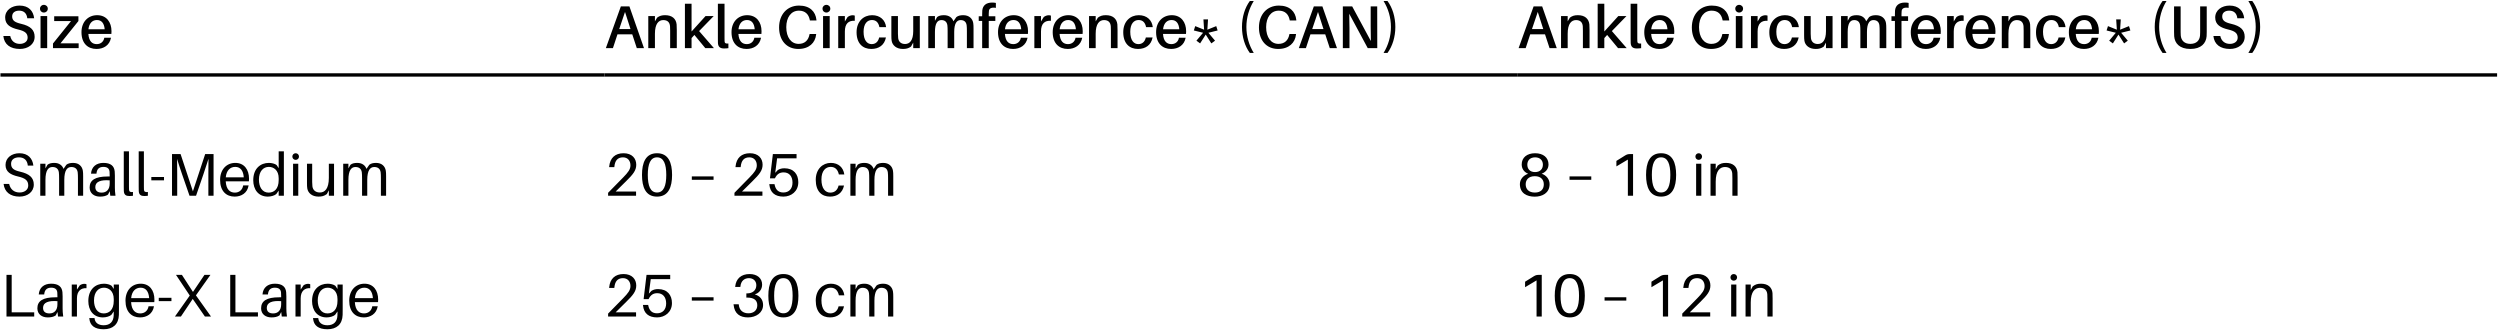
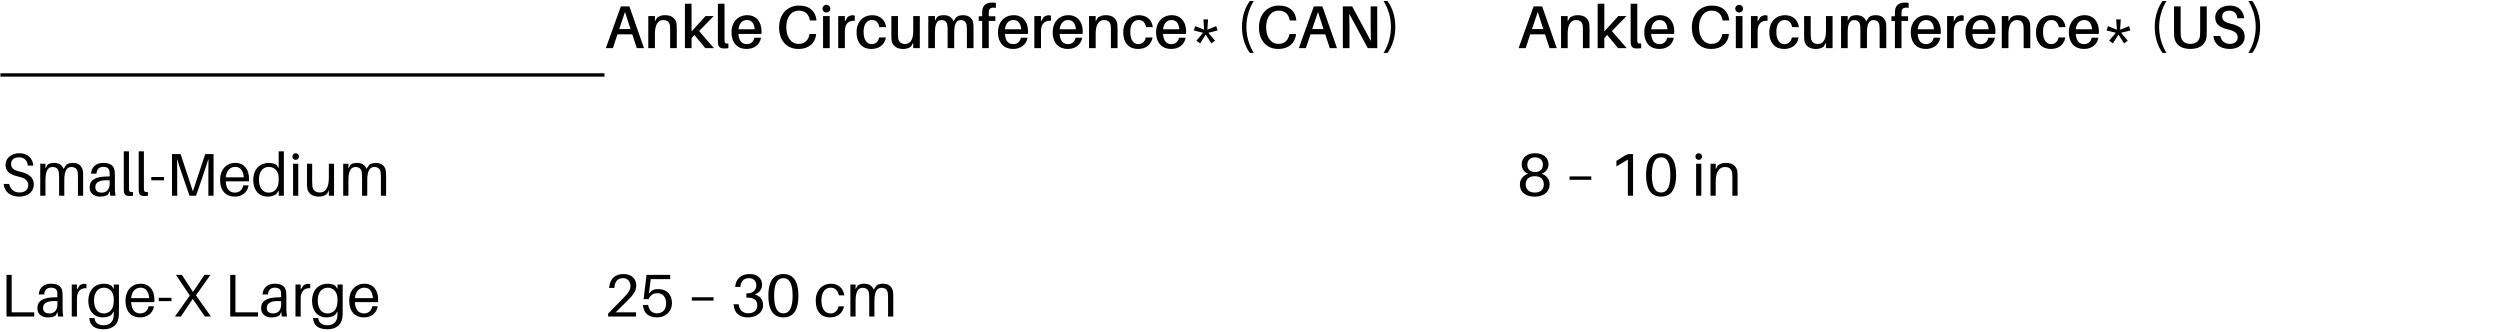
<svg xmlns="http://www.w3.org/2000/svg" fill="none" viewBox="0 0 745 99" height="99" width="745">
-   <path fill="black" d="M5.822 1.664C8.576 1.664 9.926 3.284 10.178 5.444H8.126C7.982 4.022 7.154 3.176 5.714 3.176C4.544 3.176 3.626 3.716 3.626 4.886C3.626 6.092 4.364 6.65 6.29 7.1C9.026 7.73 10.322 8.9 10.322 10.97C10.322 13.22 8.324 14.588 5.912 14.588C3.068 14.588 1.25 13.238 0.998 10.736H3.05C3.374 12.266 4.454 13.076 5.912 13.076C7.208 13.076 8.234 12.374 8.234 11.24C8.234 9.944 7.478 9.278 5.462 8.81C3.104 8.252 1.538 7.37 1.538 5.21C1.538 3.014 3.5 1.664 5.822 1.664ZM13.071 1.448C13.737 1.448 14.241 1.934 14.241 2.582C14.241 3.248 13.737 3.734 13.071 3.734C12.405 3.734 11.919 3.248 11.919 2.582C11.919 1.934 12.405 1.448 13.071 1.448ZM14.061 14.336H12.081V4.778H14.061V14.336ZM23.439 12.914V14.336H15.789V12.968L21.171 6.272H16.149V4.85H23.367V6.272L18.021 12.914H23.439ZM33.227 9.314C33.227 9.494 33.227 9.764 33.191 10.106H26.333C26.495 12.392 27.539 13.148 28.835 13.148C29.987 13.148 30.887 12.446 31.085 11.24H33.083C32.669 13.508 30.851 14.588 28.763 14.588C26.207 14.588 24.281 12.968 24.281 9.584C24.281 6.56 26.207 4.526 28.961 4.526C31.733 4.526 33.227 6.614 33.227 9.314ZM28.889 5.966C27.539 5.966 26.567 6.884 26.351 8.72H31.193C31.049 6.956 30.275 5.966 28.889 5.966Z" />
  <path stroke="black" d="M0.134 22.336H180.134" />
  <path fill="black" d="M188.414 10.232H184.004L182.654 14.336H180.548L185.012 1.916H187.568L191.906 14.336H189.764L188.414 10.232ZM184.526 8.666H187.892L186.254 3.554L184.526 8.666ZM201.631 7.262C201.667 7.748 201.685 8.18 201.685 8.954V14.336H199.705V9.17C199.705 8.72 199.705 8.306 199.669 7.82C199.579 6.74 199.003 5.984 197.653 5.984C196.285 5.984 195.169 7.064 195.169 10.052V14.336H193.189V4.778H195.169V6.362L195.817 5.264C196.573 4.688 197.275 4.526 198.229 4.526C200.281 4.526 201.451 5.588 201.631 7.262ZM206.931 10.412L206.085 11.348V14.336H204.105V1.106H206.085V9.386L210.261 4.778H212.691L208.335 9.26L212.745 14.336H210.171L206.931 10.412ZM215.909 1.106V11.42C215.909 11.744 215.909 12.032 215.927 12.32C215.963 12.86 216.215 13.04 217.061 12.968V14.354C216.665 14.408 216.215 14.444 215.765 14.444C214.721 14.444 214.019 14.066 213.947 12.842C213.929 12.482 213.929 12.05 213.929 11.474V1.106H215.909ZM226.938 9.314C226.938 9.494 226.938 9.764 226.902 10.106H220.044C220.206 12.392 221.25 13.148 222.546 13.148C223.698 13.148 224.598 12.446 224.796 11.24H226.794C226.38 13.508 224.562 14.588 222.474 14.588C219.918 14.588 217.992 12.968 217.992 9.584C217.992 6.56 219.918 4.526 222.672 4.526C225.444 4.526 226.938 6.614 226.938 9.314ZM222.6 5.966C221.25 5.966 220.278 6.884 220.062 8.72H224.904C224.76 6.956 223.986 5.966 222.6 5.966ZM238.109 1.664C241.349 1.664 243.041 3.464 243.293 5.912L243.311 6.092H241.349L241.313 5.912C240.971 4.238 239.945 3.176 238.073 3.176C235.769 3.176 234.311 5.156 234.311 8.09C234.311 11.168 235.787 13.076 237.983 13.076C239.855 13.076 240.881 11.978 241.223 10.304L241.259 10.124H243.221L243.203 10.304C242.951 12.734 241.133 14.588 237.893 14.588C234.347 14.588 232.169 11.96 232.169 8.18C232.169 4.274 234.617 1.664 238.109 1.664ZM246.263 1.448C246.929 1.448 247.433 1.934 247.433 2.582C247.433 3.248 246.929 3.734 246.263 3.734C245.597 3.734 245.111 3.248 245.111 2.582C245.111 1.934 245.597 1.448 246.263 1.448ZM247.253 14.336H245.273V4.778H247.253V14.336ZM254.056 4.544C254.326 4.544 254.524 4.58 254.722 4.652V6.2C252.904 6.074 251.77 7.01 251.77 9.368V14.336H249.79V4.778H251.77V6.398L252.58 5.084C253.012 4.742 253.57 4.544 254.056 4.544ZM259.884 4.526C262.296 4.526 263.826 5.984 264.06 8.09H262.062C261.774 6.632 261 5.966 259.83 5.966C258.444 5.966 257.346 7.064 257.346 9.458C257.346 12.05 258.426 13.148 259.758 13.148C260.892 13.148 261.702 12.464 261.99 11.168H264.006C263.556 13.454 261.9 14.588 259.65 14.588C257.148 14.588 255.258 13.004 255.258 9.602C255.258 6.344 257.382 4.526 259.884 4.526ZM274.103 4.778V14.336H272.141V12.698L271.475 13.886C270.719 14.426 270.017 14.588 269.063 14.588C267.083 14.588 265.931 13.472 265.715 12.158C265.643 11.672 265.625 11.24 265.625 10.466V4.778H267.587V10.07C267.587 10.376 267.605 10.898 267.659 11.384C267.803 12.428 268.487 13.112 269.711 13.112C271.097 13.112 272.141 12.05 272.141 9.278V4.778H274.103ZM290.024 6.866C290.096 7.352 290.114 7.784 290.114 8.558V14.336H288.134V9.278C288.134 8.558 288.116 8.036 288.062 7.55C287.936 6.524 287.306 5.984 286.28 5.984C285.128 5.984 284.354 6.938 284.354 9.53V14.336H282.392V9.278C282.392 8.558 282.374 8.036 282.32 7.55C282.176 6.524 281.564 5.984 280.538 5.984C279.368 5.984 278.612 6.938 278.612 9.53V14.336H276.632V4.778H278.612V6.2L279.26 5.084C279.764 4.688 280.43 4.526 281.294 4.526C282.806 4.526 283.76 5.282 284.12 6.344L285.002 5.084C285.524 4.688 286.19 4.526 287.036 4.526C288.8 4.526 289.808 5.552 290.024 6.866ZM294.701 3.212C294.665 3.464 294.647 3.86 294.647 4.13V4.85H296.609V6.236H294.647V14.336H292.685V6.236H291.659V4.85H292.685V4.238C292.685 3.896 292.685 3.428 292.721 3.104C292.883 1.628 293.873 0.764 295.673 0.764C296.069 0.764 296.447 0.8 296.771 0.872V2.348C295.601 2.132 294.809 2.42 294.701 3.212ZM306.356 9.314C306.356 9.494 306.356 9.764 306.32 10.106H299.462C299.624 12.392 300.668 13.148 301.964 13.148C303.116 13.148 304.016 12.446 304.214 11.24H306.212C305.798 13.508 303.98 14.588 301.892 14.588C299.336 14.588 297.41 12.968 297.41 9.584C297.41 6.56 299.336 4.526 302.09 4.526C304.862 4.526 306.356 6.614 306.356 9.314ZM302.018 5.966C300.668 5.966 299.696 6.884 299.48 8.72H304.322C304.178 6.956 303.404 5.966 302.018 5.966ZM312.504 4.544C312.774 4.544 312.972 4.58 313.17 4.652V6.2C311.352 6.074 310.218 7.01 310.218 9.368V14.336H308.238V4.778H310.218V6.398L311.028 5.084C311.46 4.742 312.018 4.544 312.504 4.544ZM322.651 9.314C322.651 9.494 322.651 9.764 322.615 10.106H315.757C315.919 12.392 316.963 13.148 318.259 13.148C319.411 13.148 320.311 12.446 320.509 11.24H322.507C322.093 13.508 320.275 14.588 318.187 14.588C315.631 14.588 313.705 12.968 313.705 9.584C313.705 6.56 315.631 4.526 318.385 4.526C321.157 4.526 322.651 6.614 322.651 9.314ZM318.313 5.966C316.963 5.966 315.991 6.884 315.775 8.72H320.617C320.473 6.956 319.699 5.966 318.313 5.966ZM332.975 7.262C333.011 7.748 333.029 8.18 333.029 8.954V14.336H331.049V9.17C331.049 8.72 331.049 8.306 331.013 7.82C330.923 6.74 330.347 5.984 328.997 5.984C327.629 5.984 326.513 7.064 326.513 10.052V14.336H324.533V4.778H326.513V6.362L327.161 5.264C327.917 4.688 328.619 4.526 329.573 4.526C331.625 4.526 332.795 5.588 332.975 7.262ZM339.355 4.526C341.767 4.526 343.297 5.984 343.531 8.09H341.533C341.245 6.632 340.471 5.966 339.301 5.966C337.915 5.966 336.817 7.064 336.817 9.458C336.817 12.05 337.897 13.148 339.229 13.148C340.363 13.148 341.173 12.464 341.461 11.168H343.477C343.027 13.454 341.371 14.588 339.121 14.588C336.619 14.588 334.729 13.004 334.729 9.602C334.729 6.344 336.853 4.526 339.355 4.526ZM353.466 9.314C353.466 9.494 353.466 9.764 353.43 10.106H346.572C346.734 12.392 347.778 13.148 349.074 13.148C350.226 13.148 351.126 12.446 351.324 11.24H353.322C352.908 13.508 351.09 14.588 349.002 14.588C346.446 14.588 344.52 12.968 344.52 9.584C344.52 6.56 346.446 4.526 349.2 4.526C351.972 4.526 353.466 6.614 353.466 9.314ZM349.128 5.966C347.778 5.966 346.806 6.884 346.59 8.72H351.432C351.288 6.956 350.514 5.966 349.128 5.966ZM359.793 8.846L362.439 7.784L362.853 9.08L360.099 9.764L362.079 12.122L360.981 12.932L359.307 10.304L357.633 12.932L356.535 12.122L358.515 9.764L355.761 9.08L356.175 7.784L358.821 8.846L358.623 5.786H359.991L359.793 8.846ZM372.45 0.296H373.62C372.216 2.564 371.424 5.246 371.424 8.036C371.424 10.826 372.216 13.508 373.62 15.776H372.45C370.974 13.778 370.11 11.006 370.11 8.036C370.11 5.048 370.974 2.294 372.45 0.296ZM381.107 1.664C384.347 1.664 386.039 3.464 386.291 5.912L386.309 6.092H384.347L384.311 5.912C383.969 4.238 382.943 3.176 381.071 3.176C378.767 3.176 377.309 5.156 377.309 8.09C377.309 11.168 378.785 13.076 380.981 13.076C382.853 13.076 383.879 11.978 384.221 10.304L384.257 10.124H386.219L386.201 10.304C385.949 12.734 384.131 14.588 380.891 14.588C377.345 14.588 375.167 11.96 375.167 8.18C375.167 4.274 377.615 1.664 381.107 1.664ZM394.922 10.232H390.512L389.162 14.336H387.056L391.52 1.916H394.076L398.414 14.336H396.272L394.922 10.232ZM391.034 8.666H394.4L392.762 3.554L391.034 8.666ZM410.425 14.336H407.581L402.073 4.094C402.127 5.516 402.145 7.118 402.145 8.396V14.336H400.165V1.916H402.955L408.517 12.23C408.481 10.826 408.463 9.17 408.463 7.892V1.916H410.407L410.425 14.336ZM412.302 0.296H413.472C414.948 2.294 415.812 5.048 415.812 8.036C415.812 11.006 414.948 13.778 413.472 15.776H412.302C413.706 13.508 414.498 10.826 414.498 8.036C414.498 5.246 413.706 2.564 412.302 0.296Z" />
-   <path stroke="black" d="M180.134 22.336H452.134" />
  <path fill="black" d="M460.414 10.232H456.004L454.654 14.336H452.548L457.012 1.916H459.568L463.906 14.336H461.764L460.414 10.232ZM456.526 8.666H459.892L458.254 3.554L456.526 8.666ZM473.631 7.262C473.667 7.748 473.685 8.18 473.685 8.954V14.336H471.705V9.17C471.705 8.72 471.705 8.306 471.669 7.82C471.579 6.74 471.003 5.984 469.653 5.984C468.285 5.984 467.169 7.064 467.169 10.052V14.336H465.189V4.778H467.169V6.362L467.817 5.264C468.573 4.688 469.275 4.526 470.229 4.526C472.281 4.526 473.451 5.588 473.631 7.262ZM478.931 10.412L478.085 11.348V14.336H476.105V1.106H478.085V9.386L482.261 4.778H484.691L480.335 9.26L484.745 14.336H482.171L478.931 10.412ZM487.909 1.106V11.42C487.909 11.744 487.909 12.032 487.927 12.32C487.963 12.86 488.215 13.04 489.061 12.968V14.354C488.665 14.408 488.215 14.444 487.765 14.444C486.721 14.444 486.019 14.066 485.947 12.842C485.929 12.482 485.929 12.05 485.929 11.474V1.106H487.909ZM498.938 9.314C498.938 9.494 498.938 9.764 498.902 10.106H492.044C492.206 12.392 493.25 13.148 494.546 13.148C495.698 13.148 496.598 12.446 496.796 11.24H498.794C498.38 13.508 496.562 14.588 494.474 14.588C491.918 14.588 489.992 12.968 489.992 9.584C489.992 6.56 491.918 4.526 494.672 4.526C497.444 4.526 498.938 6.614 498.938 9.314ZM494.6 5.966C493.25 5.966 492.278 6.884 492.062 8.72H496.904C496.76 6.956 495.986 5.966 494.6 5.966ZM510.109 1.664C513.349 1.664 515.041 3.464 515.293 5.912L515.311 6.092H513.349L513.313 5.912C512.971 4.238 511.945 3.176 510.073 3.176C507.769 3.176 506.311 5.156 506.311 8.09C506.311 11.168 507.787 13.076 509.983 13.076C511.855 13.076 512.881 11.978 513.223 10.304L513.259 10.124H515.221L515.203 10.304C514.951 12.734 513.133 14.588 509.893 14.588C506.347 14.588 504.169 11.96 504.169 8.18C504.169 4.274 506.617 1.664 510.109 1.664ZM518.263 1.448C518.929 1.448 519.433 1.934 519.433 2.582C519.433 3.248 518.929 3.734 518.263 3.734C517.597 3.734 517.111 3.248 517.111 2.582C517.111 1.934 517.597 1.448 518.263 1.448ZM519.253 14.336H517.273V4.778H519.253V14.336ZM526.056 4.544C526.326 4.544 526.524 4.58 526.722 4.652V6.2C524.904 6.074 523.77 7.01 523.77 9.368V14.336H521.79V4.778H523.77V6.398L524.58 5.084C525.012 4.742 525.57 4.544 526.056 4.544ZM531.884 4.526C534.296 4.526 535.826 5.984 536.06 8.09H534.062C533.774 6.632 533 5.966 531.83 5.966C530.444 5.966 529.346 7.064 529.346 9.458C529.346 12.05 530.426 13.148 531.758 13.148C532.892 13.148 533.702 12.464 533.99 11.168H536.006C535.556 13.454 533.9 14.588 531.65 14.588C529.148 14.588 527.258 13.004 527.258 9.602C527.258 6.344 529.382 4.526 531.884 4.526ZM546.103 4.778V14.336H544.141V12.698L543.475 13.886C542.719 14.426 542.017 14.588 541.063 14.588C539.083 14.588 537.931 13.472 537.715 12.158C537.643 11.672 537.625 11.24 537.625 10.466V4.778H539.587V10.07C539.587 10.376 539.605 10.898 539.659 11.384C539.803 12.428 540.487 13.112 541.711 13.112C543.097 13.112 544.141 12.05 544.141 9.278V4.778H546.103ZM562.024 6.866C562.096 7.352 562.114 7.784 562.114 8.558V14.336H560.134V9.278C560.134 8.558 560.116 8.036 560.062 7.55C559.936 6.524 559.306 5.984 558.28 5.984C557.128 5.984 556.354 6.938 556.354 9.53V14.336H554.392V9.278C554.392 8.558 554.374 8.036 554.32 7.55C554.176 6.524 553.564 5.984 552.538 5.984C551.368 5.984 550.612 6.938 550.612 9.53V14.336H548.632V4.778H550.612V6.2L551.26 5.084C551.764 4.688 552.43 4.526 553.294 4.526C554.806 4.526 555.76 5.282 556.12 6.344L557.002 5.084C557.524 4.688 558.19 4.526 559.036 4.526C560.8 4.526 561.808 5.552 562.024 6.866ZM566.701 3.212C566.665 3.464 566.647 3.86 566.647 4.13V4.85H568.609V6.236H566.647V14.336H564.685V6.236H563.659V4.85H564.685V4.238C564.685 3.896 564.685 3.428 564.721 3.104C564.883 1.628 565.873 0.764 567.673 0.764C568.069 0.764 568.447 0.8 568.771 0.872V2.348C567.601 2.132 566.809 2.42 566.701 3.212ZM578.356 9.314C578.356 9.494 578.356 9.764 578.32 10.106H571.462C571.624 12.392 572.668 13.148 573.964 13.148C575.116 13.148 576.016 12.446 576.214 11.24H578.212C577.798 13.508 575.98 14.588 573.892 14.588C571.336 14.588 569.41 12.968 569.41 9.584C569.41 6.56 571.336 4.526 574.09 4.526C576.862 4.526 578.356 6.614 578.356 9.314ZM574.018 5.966C572.668 5.966 571.696 6.884 571.48 8.72H576.322C576.178 6.956 575.404 5.966 574.018 5.966ZM584.504 4.544C584.774 4.544 584.972 4.58 585.17 4.652V6.2C583.352 6.074 582.218 7.01 582.218 9.368V14.336H580.238V4.778H582.218V6.398L583.028 5.084C583.46 4.742 584.018 4.544 584.504 4.544ZM594.651 9.314C594.651 9.494 594.651 9.764 594.615 10.106H587.757C587.919 12.392 588.963 13.148 590.259 13.148C591.411 13.148 592.311 12.446 592.509 11.24H594.507C594.093 13.508 592.275 14.588 590.187 14.588C587.631 14.588 585.705 12.968 585.705 9.584C585.705 6.56 587.631 4.526 590.385 4.526C593.157 4.526 594.651 6.614 594.651 9.314ZM590.313 5.966C588.963 5.966 587.991 6.884 587.775 8.72H592.617C592.473 6.956 591.699 5.966 590.313 5.966ZM604.975 7.262C605.011 7.748 605.029 8.18 605.029 8.954V14.336H603.049V9.17C603.049 8.72 603.049 8.306 603.013 7.82C602.923 6.74 602.347 5.984 600.997 5.984C599.629 5.984 598.513 7.064 598.513 10.052V14.336H596.533V4.778H598.513V6.362L599.161 5.264C599.917 4.688 600.619 4.526 601.573 4.526C603.625 4.526 604.795 5.588 604.975 7.262ZM611.355 4.526C613.767 4.526 615.297 5.984 615.531 8.09H613.533C613.245 6.632 612.471 5.966 611.301 5.966C609.915 5.966 608.817 7.064 608.817 9.458C608.817 12.05 609.897 13.148 611.229 13.148C612.363 13.148 613.173 12.464 613.461 11.168H615.477C615.027 13.454 613.371 14.588 611.121 14.588C608.619 14.588 606.729 13.004 606.729 9.602C606.729 6.344 608.853 4.526 611.355 4.526ZM625.466 9.314C625.466 9.494 625.466 9.764 625.43 10.106H618.572C618.734 12.392 619.778 13.148 621.074 13.148C622.226 13.148 623.126 12.446 623.324 11.24H625.322C624.908 13.508 623.09 14.588 621.002 14.588C618.446 14.588 616.52 12.968 616.52 9.584C616.52 6.56 618.446 4.526 621.2 4.526C623.972 4.526 625.466 6.614 625.466 9.314ZM621.128 5.966C619.778 5.966 618.806 6.884 618.59 8.72H623.432C623.288 6.956 622.514 5.966 621.128 5.966ZM631.793 8.846L634.439 7.784L634.853 9.08L632.099 9.764L634.079 12.122L632.981 12.932L631.307 10.304L629.633 12.932L628.535 12.122L630.515 9.764L627.761 9.08L628.175 7.784L630.821 8.846L630.623 5.786H631.991L631.793 8.846ZM644.45 0.296H645.62C644.216 2.564 643.424 5.246 643.424 8.036C643.424 10.826 644.216 13.508 645.62 15.776H644.45C642.974 13.778 642.11 11.006 642.11 8.036C642.11 5.048 642.974 2.294 644.45 0.296ZM657.607 1.916V9.53C657.607 9.98 657.607 10.34 657.571 10.808C657.391 12.878 655.969 14.588 652.729 14.588C649.489 14.588 648.067 12.878 647.905 10.808C647.869 10.34 647.869 9.98 647.869 9.53V1.916H649.831V9.566C649.831 9.944 649.831 10.286 649.867 10.574C649.993 12.068 650.947 13.076 652.729 13.076C654.529 13.076 655.483 12.068 655.609 10.574C655.645 10.286 655.645 9.944 655.645 9.566V1.916H657.607ZM664.418 1.664C667.172 1.664 668.522 3.284 668.774 5.444H666.722C666.578 4.022 665.75 3.176 664.31 3.176C663.14 3.176 662.222 3.716 662.222 4.886C662.222 6.092 662.96 6.65 664.886 7.1C667.622 7.73 668.918 8.9 668.918 10.97C668.918 13.22 666.92 14.588 664.508 14.588C661.664 14.588 659.846 13.238 659.594 10.736H661.646C661.97 12.266 663.05 13.076 664.508 13.076C665.804 13.076 666.83 12.374 666.83 11.24C666.83 9.944 666.074 9.278 664.058 8.81C661.7 8.252 660.134 7.37 660.134 5.21C660.134 3.014 662.096 1.664 664.418 1.664ZM670.011 0.296H671.181C672.657 2.294 673.521 5.048 673.521 8.036C673.521 11.006 672.657 13.778 671.181 15.776H670.011C671.415 13.508 672.207 10.826 672.207 8.036C672.207 5.246 671.415 2.564 670.011 0.296Z" />
-   <path stroke="black" d="M452.134 22.336H744.134" />
  <path fill="black" d="M5.786 45.664C8.36 45.664 9.71 47.23 9.944 49.354H8.288C8.144 47.788 7.226 46.888 5.66 46.888C4.346 46.888 3.302 47.5 3.302 48.796C3.302 50.146 4.076 50.722 5.966 51.154C8.702 51.784 10.07 52.9 10.07 55.006C10.07 57.184 8.198 58.588 5.804 58.588C3.068 58.588 1.34 57.202 1.07 54.808H2.726C3.086 56.446 4.22 57.364 5.84 57.364C7.262 57.364 8.414 56.59 8.414 55.294C8.414 53.782 7.55 53.098 5.372 52.594C3.176 52.09 1.646 51.208 1.646 49.156C1.646 47.014 3.5 45.664 5.786 45.664ZM24.686 50.866C24.758 51.352 24.776 51.73 24.776 52.504V58.336H23.228V53.224C23.228 52.378 23.21 51.856 23.156 51.37C23.012 50.29 22.328 49.768 21.248 49.768C20.042 49.768 19.16 50.722 19.16 53.62V58.336H17.612V53.224C17.612 52.378 17.594 51.856 17.54 51.37C17.396 50.29 16.712 49.768 15.632 49.768C14.426 49.768 13.544 50.722 13.544 53.62V58.336H11.996V48.796H13.544V50.182L14.156 49.102C14.642 48.706 15.326 48.544 16.172 48.544C17.63 48.544 18.566 49.282 18.926 50.326L19.772 49.102C20.258 48.706 20.942 48.544 21.788 48.544C23.498 48.544 24.47 49.552 24.686 50.866ZM32.866 58.336L32.704 56.968L32.182 57.994C31.534 58.444 30.706 58.588 29.788 58.588C28.06 58.588 26.71 57.634 26.71 55.87C26.71 53.71 28.33 52.594 32.074 52.594H32.686V52.342C32.686 51.928 32.686 51.55 32.65 51.19C32.578 50.308 32.074 49.732 30.796 49.732C29.5 49.732 28.852 50.434 28.744 51.748H27.124C27.268 49.714 28.69 48.544 30.796 48.544C33.064 48.544 34.018 49.498 34.18 51.064C34.216 51.442 34.234 51.91 34.234 52.324V55.906C34.234 56.626 34.27 57.274 34.414 58.336H32.866ZM30.31 57.4C31.75 57.4 32.686 56.446 32.686 54.718V53.746C30.058 53.548 28.402 54.106 28.402 55.744C28.402 56.896 29.14 57.4 30.31 57.4ZM38.432 45.106V55.6C38.432 55.888 38.432 56.194 38.45 56.5C38.486 57.112 38.775 57.31 39.62 57.22V58.336C39.279 58.39 38.883 58.408 38.523 58.408C37.623 58.408 36.956 58.12 36.903 56.914C36.885 56.59 36.885 56.176 36.885 55.654V45.106H38.432ZM42.88 45.106V55.6C42.88 55.888 42.88 56.194 42.898 56.5C42.934 57.112 43.222 57.31 44.068 57.22V58.336C43.726 58.39 43.33 58.408 42.97 58.408C42.07 58.408 41.404 58.12 41.35 56.914C41.332 56.59 41.332 56.176 41.332 55.654V45.106H42.88ZM48.875 53.746H45.095V52.738H48.875V53.746ZM63.642 45.916V58.336H62.094V51.946C62.094 50.398 62.094 48.67 62.13 47.32C61.717 48.67 61.141 50.416 60.618 51.928L58.422 58.336H56.478L54.246 51.892C53.742 50.416 53.166 48.688 52.77 47.356C52.806 48.706 52.806 50.416 52.806 51.946V58.336H51.258V45.916H53.815L57.486 57.022L61.141 45.916H63.642ZM74.212 53.296C74.212 53.44 74.212 53.692 74.176 54.034H67.264C67.408 56.554 68.596 57.4 70 57.4C71.242 57.4 72.25 56.626 72.466 55.258H74.086C73.708 57.562 71.89 58.588 69.928 58.588C67.444 58.588 65.59 56.968 65.59 53.602C65.59 50.506 67.516 48.544 70.126 48.544C72.754 48.544 74.212 50.506 74.212 53.296ZM70.09 49.732C68.578 49.732 67.462 50.812 67.282 52.846H72.646C72.502 50.866 71.656 49.732 70.09 49.732ZM84.595 45.106V58.336H83.047V56.806L82.327 57.832C81.787 58.282 80.779 58.588 79.807 58.588C77.017 58.588 75.469 56.5 75.469 53.71C75.469 50.182 77.665 48.544 80.131 48.544C80.923 48.544 81.931 48.778 82.417 49.174L83.047 50.11V45.106H84.595ZM80.041 57.4C81.625 57.4 83.047 56.392 83.047 53.656V53.134C83.047 50.668 81.499 49.732 80.131 49.732C78.457 49.732 77.161 51.028 77.161 53.53C77.161 55.69 78.133 57.4 80.041 57.4ZM88.109 45.664C88.667 45.664 89.099 46.096 89.099 46.654C89.099 47.212 88.667 47.644 88.109 47.644C87.551 47.644 87.119 47.212 87.119 46.654C87.119 46.096 87.551 45.664 88.109 45.664ZM88.883 58.336H87.335V48.796H88.883V58.336ZM99.544 48.796V58.336H97.996V56.716L97.403 57.832C96.593 58.426 95.891 58.588 94.918 58.588C92.939 58.588 91.787 57.472 91.57 56.158C91.499 55.672 91.481 55.294 91.481 54.52V48.796H93.028V54.232C93.028 54.538 93.046 55.06 93.1 55.546C93.245 56.626 94.019 57.364 95.314 57.364C96.808 57.364 97.996 56.248 97.996 52.99V48.796H99.544ZM114.967 50.866C115.039 51.352 115.057 51.73 115.057 52.504V58.336H113.509V53.224C113.509 52.378 113.491 51.856 113.437 51.37C113.293 50.29 112.609 49.768 111.529 49.768C110.323 49.768 109.441 50.722 109.441 53.62V58.336H107.893V53.224C107.893 52.378 107.875 51.856 107.821 51.37C107.677 50.29 106.993 49.768 105.913 49.768C104.707 49.768 103.825 50.722 103.825 53.62V58.336H102.277V48.796H103.825V50.182L104.437 49.102C104.923 48.706 105.607 48.544 106.453 48.544C107.911 48.544 108.847 49.282 109.207 50.326L110.053 49.102C110.539 48.706 111.223 48.544 112.069 48.544C113.779 48.544 114.751 49.552 114.967 50.866Z" />
-   <path fill="black" d="M183.464 57.076H189.548V58.336H181.214V57.454L185.714 52.864C187.172 51.37 187.874 50.47 187.874 49.264C187.874 47.986 187.136 46.888 185.642 46.888C184.04 46.888 183.266 47.878 183.086 49.624L183.068 49.804H181.52L181.538 49.624C181.79 47.032 183.338 45.664 185.822 45.664C188.36 45.664 189.602 47.23 189.602 49.084C189.602 50.776 188.684 51.928 186.578 53.998L183.464 57.076ZM195.796 45.664C199.216 45.664 200.278 48.508 200.278 52.126C200.278 55.726 199.216 58.588 195.796 58.588C192.376 58.588 191.314 55.726 191.314 52.126C191.314 48.508 192.376 45.664 195.796 45.664ZM195.796 57.364C197.776 57.364 198.55 55.366 198.55 52.126C198.55 48.868 197.776 46.888 195.796 46.888C193.816 46.888 193.042 48.868 193.042 52.126C193.042 55.366 193.816 57.364 195.796 57.364ZM212.642 53.584H206.162V52.576H212.642V53.584ZM221.117 57.076H227.201V58.336H218.867V57.454L223.367 52.864C224.825 51.37 225.527 50.47 225.527 49.264C225.527 47.986 224.789 46.888 223.295 46.888C221.693 46.888 220.919 47.878 220.739 49.624L220.721 49.804H219.173L219.191 49.624C219.443 47.032 220.991 45.664 223.475 45.664C226.013 45.664 227.255 47.23 227.255 49.084C227.255 50.776 226.337 51.928 224.231 53.998L221.117 57.076ZM233.754 50.146C236.526 50.146 237.894 51.946 237.894 54.304C237.894 57.04 235.77 58.588 233.466 58.588C230.964 58.588 229.506 57.382 229.272 55.042L229.254 54.862H230.802L230.838 55.042C231.126 56.464 231.9 57.364 233.448 57.364C235.086 57.364 236.166 56.284 236.166 54.412C236.166 52.54 235.176 51.37 233.52 51.37C232.368 51.37 231.54 51.856 230.928 53.134H229.452L230.316 45.916H237.372V47.176H231.576L231.018 51.496L231.792 50.668C232.386 50.308 232.998 50.146 233.754 50.146ZM247.576 48.544C249.862 48.544 251.32 49.912 251.608 52H249.988C249.646 50.47 248.818 49.732 247.54 49.732C246.046 49.732 244.786 50.902 244.786 53.476C244.786 56.248 246.01 57.4 247.432 57.4C248.692 57.4 249.574 56.68 249.898 55.294H251.518C251.05 57.508 249.466 58.588 247.342 58.588C244.93 58.588 243.094 57.076 243.094 53.584C243.094 50.362 245.182 48.544 247.576 48.544ZM266.104 50.866C266.176 51.352 266.194 51.73 266.194 52.504V58.336H264.646V53.224C264.646 52.378 264.628 51.856 264.574 51.37C264.43 50.29 263.746 49.768 262.666 49.768C261.46 49.768 260.578 50.722 260.578 53.62V58.336H259.03V53.224C259.03 52.378 259.012 51.856 258.958 51.37C258.814 50.29 258.13 49.768 257.05 49.768C255.844 49.768 254.962 50.722 254.962 53.62V58.336H253.414V48.796H254.962V50.182L255.574 49.102C256.06 48.706 256.744 48.544 257.59 48.544C259.048 48.544 259.984 49.282 260.344 50.326L261.19 49.102C261.676 48.706 262.36 48.544 263.206 48.544C264.916 48.544 265.888 49.552 266.104 50.866Z" />
  <path fill="black" d="M459.406 51.766C460.738 52.198 461.782 53.368 461.782 54.862C461.782 57.58 459.532 58.606 457.354 58.606C454.996 58.606 452.926 57.58 452.926 54.862C452.926 53.368 454.06 52.198 455.392 51.784C454.276 51.352 453.466 50.362 453.466 49.012C453.466 46.96 455.032 45.664 457.462 45.664C459.892 45.664 461.458 46.96 461.458 49.012C461.458 50.38 460.558 51.352 459.406 51.766ZM457.462 46.888C455.896 46.888 455.14 47.878 455.14 49.066C455.14 50.326 455.896 51.28 457.444 51.28C458.992 51.28 459.784 50.326 459.784 49.066C459.784 47.878 459.028 46.888 457.462 46.888ZM457.39 57.382C459.208 57.382 460.054 56.356 460.054 54.934C460.054 53.656 459.298 52.504 457.372 52.504C455.446 52.504 454.654 53.656 454.654 54.934C454.654 56.356 455.572 57.382 457.39 57.382ZM474.2 53.584H467.72V52.576H474.2V53.584ZM486.653 45.916V58.336H485.105V47.554L481.685 49.588V47.95L484.313 46.312C484.799 46.006 485.231 45.916 485.663 45.916H486.653ZM495.007 45.664C498.427 45.664 499.489 48.508 499.489 52.126C499.489 55.726 498.427 58.588 495.007 58.588C491.587 58.588 490.525 55.726 490.525 52.126C490.525 48.508 491.587 45.664 495.007 45.664ZM495.007 57.364C496.987 57.364 497.761 55.366 497.761 52.126C497.761 48.868 496.987 46.888 495.007 46.888C493.027 46.888 492.253 48.868 492.253 52.126C492.253 55.366 493.027 57.364 495.007 57.364ZM506.219 45.664C506.777 45.664 507.209 46.096 507.209 46.654C507.209 47.212 506.777 47.644 506.219 47.644C505.661 47.644 505.229 47.212 505.229 46.654C505.229 46.096 505.661 45.664 506.219 45.664ZM506.993 58.336H505.445V48.796H506.993V58.336ZM517.762 51.334C517.798 51.82 517.798 52.198 517.798 52.972V58.336H516.25V53.08C516.25 52.594 516.25 52.198 516.214 51.712C516.124 50.596 515.512 49.768 514.036 49.768C512.542 49.768 511.282 50.884 511.282 54.142V58.336H509.734V48.796H511.282V50.434L511.876 49.336C512.686 48.706 513.388 48.544 514.36 48.544C516.448 48.544 517.618 49.66 517.762 51.334Z" />
  <path fill="black" d="M10.196 93.076V94.336H1.934V81.916H3.482V93.076H10.196ZM17.292 94.336L17.13 92.968L16.608 93.994C15.96 94.444 15.132 94.588 14.214 94.588C12.486 94.588 11.136 93.634 11.136 91.87C11.136 89.71 12.756 88.594 16.5 88.594H17.112V88.342C17.112 87.928 17.112 87.55 17.076 87.19C17.004 86.308 16.5 85.732 15.222 85.732C13.926 85.732 13.278 86.434 13.17 87.748H11.55C11.694 85.714 13.116 84.544 15.222 84.544C17.49 84.544 18.444 85.498 18.606 87.064C18.642 87.442 18.66 87.91 18.66 88.324V91.906C18.66 92.626 18.696 93.274 18.84 94.336H17.292ZM14.736 93.4C16.176 93.4 17.112 92.446 17.112 90.718V89.746C14.484 89.548 12.828 90.106 12.828 91.744C12.828 92.896 13.566 93.4 14.736 93.4ZM25.126 84.58C25.378 84.58 25.594 84.616 25.774 84.706V85.876C24.154 85.768 22.93 86.722 22.93 88.9V94.336H21.382V84.796H22.93V86.29L23.794 85.012C24.19 84.742 24.676 84.58 25.126 84.58ZM35.447 84.796V91.996C35.447 92.59 35.447 93.328 35.429 93.85C35.339 96.64 33.647 98.116 30.893 98.116C28.175 98.116 26.825 96.982 26.627 94.966L26.609 94.786H28.175L28.193 94.948C28.319 96.118 29.255 96.928 30.893 96.928C32.783 96.928 33.809 95.848 33.881 94.012C33.899 93.562 33.899 93.256 33.899 92.968V92.806L33.179 93.832C32.639 94.282 31.631 94.588 30.659 94.588C27.869 94.588 26.321 92.5 26.321 89.71C26.321 86.182 28.517 84.544 30.983 84.544C31.775 84.544 32.783 84.778 33.269 85.174L33.899 86.11V84.796H35.447ZM30.893 93.4C32.477 93.4 33.899 92.392 33.899 89.656V89.134C33.899 86.668 32.351 85.732 30.983 85.732C29.309 85.732 28.013 87.028 28.013 89.53C28.013 91.69 28.985 93.4 30.893 93.4ZM46.017 89.296C46.017 89.44 46.017 89.692 45.981 90.034H39.069C39.213 92.554 40.401 93.4 41.805 93.4C43.047 93.4 44.055 92.626 44.271 91.258H45.891C45.513 93.562 43.695 94.588 41.733 94.588C39.249 94.588 37.395 92.968 37.395 89.602C37.395 86.506 39.321 84.544 41.931 84.544C44.559 84.544 46.017 86.506 46.017 89.296ZM41.895 85.732C40.383 85.732 39.267 86.812 39.087 88.846H44.451C44.307 86.866 43.461 85.732 41.895 85.732ZM51.09 89.746H47.31V88.738H51.09V89.746ZM61.069 94.336L57.433 89.08L53.905 94.336H52.123L56.551 88.072L52.447 81.916H54.211L57.505 86.992L60.925 81.916H62.707L58.387 88.018L62.887 94.336H61.069ZM76.87 93.076V94.336H68.608V81.916H70.156V93.076H76.87ZM83.966 94.336L83.804 92.968L83.282 93.994C82.634 94.444 81.806 94.588 80.888 94.588C79.16 94.588 77.81 93.634 77.81 91.87C77.81 89.71 79.43 88.594 83.174 88.594H83.786V88.342C83.786 87.928 83.786 87.55 83.75 87.19C83.678 86.308 83.174 85.732 81.896 85.732C80.6 85.732 79.952 86.434 79.844 87.748H78.224C78.368 85.714 79.79 84.544 81.896 84.544C84.164 84.544 85.118 85.498 85.28 87.064C85.316 87.442 85.334 87.91 85.334 88.324V91.906C85.334 92.626 85.37 93.274 85.514 94.336H83.966ZM81.41 93.4C82.85 93.4 83.786 92.446 83.786 90.718V89.746C81.158 89.548 79.502 90.106 79.502 91.744C79.502 92.896 80.24 93.4 81.41 93.4ZM91.8 84.58C92.052 84.58 92.268 84.616 92.448 84.706V85.876C90.828 85.768 89.604 86.722 89.604 88.9V94.336H88.056V84.796H89.604V86.29L90.468 85.012C90.864 84.742 91.35 84.58 91.8 84.58ZM102.121 84.796V91.996C102.121 92.59 102.121 93.328 102.103 93.85C102.013 96.64 100.321 98.116 97.567 98.116C94.849 98.116 93.499 96.982 93.301 94.966L93.283 94.786H94.849L94.867 94.948C94.993 96.118 95.929 96.928 97.567 96.928C99.457 96.928 100.483 95.848 100.555 94.012C100.573 93.562 100.573 93.256 100.573 92.968V92.806L99.853 93.832C99.313 94.282 98.305 94.588 97.333 94.588C94.543 94.588 92.995 92.5 92.995 89.71C92.995 86.182 95.191 84.544 97.657 84.544C98.449 84.544 99.457 84.778 99.943 85.174L100.573 86.11V84.796H102.121ZM97.567 93.4C99.151 93.4 100.573 92.392 100.573 89.656V89.134C100.573 86.668 99.025 85.732 97.657 85.732C95.983 85.732 94.687 87.028 94.687 89.53C94.687 91.69 95.659 93.4 97.567 93.4ZM112.691 89.296C112.691 89.44 112.691 89.692 112.655 90.034H105.743C105.887 92.554 107.075 93.4 108.479 93.4C109.721 93.4 110.729 92.626 110.945 91.258H112.565C112.187 93.562 110.369 94.588 108.407 94.588C105.923 94.588 104.069 92.968 104.069 89.602C104.069 86.506 105.995 84.544 108.605 84.544C111.233 84.544 112.691 86.506 112.691 89.296ZM108.569 85.732C107.057 85.732 105.941 86.812 105.761 88.846H111.125C110.981 86.866 110.135 85.732 108.569 85.732Z" />
-   <path fill="black" d="M183.464 93.076H189.548V94.336H181.214V93.454L185.714 88.864C187.172 87.37 187.874 86.47 187.874 85.264C187.874 83.986 187.136 82.888 185.642 82.888C184.04 82.888 183.266 83.878 183.086 85.624L183.068 85.804H181.52L181.538 85.624C181.79 83.032 183.338 81.664 185.822 81.664C188.36 81.664 189.602 83.23 189.602 85.084C189.602 86.776 188.684 87.928 186.578 89.998L183.464 93.076ZM196.102 86.146C198.874 86.146 200.242 87.946 200.242 90.304C200.242 93.04 198.118 94.588 195.814 94.588C193.312 94.588 191.854 93.382 191.62 91.042L191.602 90.862H193.15L193.186 91.042C193.474 92.464 194.248 93.364 195.796 93.364C197.434 93.364 198.514 92.284 198.514 90.412C198.514 88.54 197.524 87.37 195.868 87.37C194.716 87.37 193.888 87.856 193.276 89.134H191.8L192.664 81.916H199.72V83.176H193.924L193.366 87.496L194.14 86.668C194.734 86.308 195.346 86.146 196.102 86.146ZM212.642 89.584H206.162V88.576H212.642V89.584ZM224.915 87.73C226.445 88.162 227.399 89.26 227.399 90.88C227.399 93.202 225.293 94.588 222.899 94.588C220.541 94.588 218.885 93.526 218.615 90.844L218.597 90.664H220.145L220.163 90.844C220.343 92.59 221.531 93.364 223.043 93.364C224.573 93.364 225.671 92.482 225.671 90.97C225.671 89.512 224.735 88.684 222.719 88.684H222.413V87.424H222.719C224.195 87.424 225.383 86.56 225.383 84.994C225.383 83.752 224.501 82.888 223.187 82.888C221.873 82.888 220.811 83.68 220.649 85.318L220.631 85.498H219.083L219.101 85.318C219.335 83.068 220.865 81.664 223.385 81.664C225.671 81.664 227.111 82.942 227.111 84.814C227.111 86.236 226.211 87.352 224.915 87.73ZM233.448 81.664C236.868 81.664 237.93 84.508 237.93 88.126C237.93 91.726 236.868 94.588 233.448 94.588C230.028 94.588 228.966 91.726 228.966 88.126C228.966 84.508 230.028 81.664 233.448 81.664ZM233.448 93.364C235.428 93.364 236.202 91.366 236.202 88.126C236.202 84.868 235.428 82.888 233.448 82.888C231.468 82.888 230.694 84.868 230.694 88.126C230.694 91.366 231.468 93.364 233.448 93.364ZM247.576 84.544C249.862 84.544 251.32 85.912 251.608 88H249.988C249.646 86.47 248.818 85.732 247.54 85.732C246.046 85.732 244.786 86.902 244.786 89.476C244.786 92.248 246.01 93.4 247.432 93.4C248.692 93.4 249.574 92.68 249.898 91.294H251.518C251.05 93.508 249.466 94.588 247.342 94.588C244.93 94.588 243.094 93.076 243.094 89.584C243.094 86.362 245.182 84.544 247.576 84.544ZM266.104 86.866C266.176 87.352 266.194 87.73 266.194 88.504V94.336H264.646V89.224C264.646 88.378 264.628 87.856 264.574 87.37C264.43 86.29 263.746 85.768 262.666 85.768C261.46 85.768 260.578 86.722 260.578 89.62V94.336H259.03V89.224C259.03 88.378 259.012 87.856 258.958 87.37C258.814 86.29 258.13 85.768 257.05 85.768C255.844 85.768 254.962 86.722 254.962 89.62V94.336H253.414V84.796H254.962V86.182L255.574 85.102C256.06 84.706 256.744 84.544 257.59 84.544C259.048 84.544 259.984 85.282 260.344 86.326L261.19 85.102C261.676 84.706 262.36 84.544 263.206 84.544C264.916 84.544 265.888 85.552 266.104 86.866Z" />
-   <path fill="black" d="M459.442 81.916V94.336H457.894V83.554L454.474 85.588V83.95L457.102 82.312C457.588 82.006 458.02 81.916 458.452 81.916H459.442ZM467.796 81.664C471.216 81.664 472.278 84.508 472.278 88.126C472.278 91.726 471.216 94.588 467.796 94.588C464.376 94.588 463.314 91.726 463.314 88.126C463.314 84.508 464.376 81.664 467.796 81.664ZM467.796 93.364C469.776 93.364 470.55 91.366 470.55 88.126C470.55 84.868 469.776 82.888 467.796 82.888C465.816 82.888 465.042 84.868 465.042 88.126C465.042 91.366 465.816 93.364 467.796 93.364ZM484.642 89.584H478.162V88.576H484.642V89.584ZM497.095 81.916V94.336H495.547V83.554L492.127 85.588V83.95L494.755 82.312C495.241 82.006 495.673 81.916 496.105 81.916H497.095ZM503.558 93.076H509.642V94.336H501.308V93.454L505.808 88.864C507.266 87.37 507.968 86.47 507.968 85.264C507.968 83.986 507.23 82.888 505.736 82.888C504.134 82.888 503.36 83.878 503.18 85.624L503.162 85.804H501.614L501.632 85.624C501.884 83.032 503.432 81.664 505.916 81.664C508.454 81.664 509.696 83.23 509.696 85.084C509.696 86.776 508.778 87.928 506.672 89.998L503.558 93.076ZM516.66 81.664C517.218 81.664 517.65 82.096 517.65 82.654C517.65 83.212 517.218 83.644 516.66 83.644C516.102 83.644 515.67 83.212 515.67 82.654C515.67 82.096 516.102 81.664 516.66 81.664ZM517.434 94.336H515.886V84.796H517.434V94.336ZM528.203 87.334C528.239 87.82 528.239 88.198 528.239 88.972V94.336H526.691V89.08C526.691 88.594 526.691 88.198 526.655 87.712C526.565 86.596 525.953 85.768 524.477 85.768C522.983 85.768 521.723 86.884 521.723 90.142V94.336H520.175V84.796H521.723V86.434L522.317 85.336C523.127 84.706 523.829 84.544 524.801 84.544C526.889 84.544 528.059 85.66 528.203 87.334Z" />
+   <path fill="black" d="M183.464 93.076H189.548V94.336H181.214V93.454L185.714 88.864C187.172 87.37 187.874 86.47 187.874 85.264C187.874 83.986 187.136 82.888 185.642 82.888C184.04 82.888 183.266 83.878 183.086 85.624L183.068 85.804H181.52L181.538 85.624C181.79 83.032 183.338 81.664 185.822 81.664C188.36 81.664 189.602 83.23 189.602 85.084C189.602 86.776 188.684 87.928 186.578 89.998L183.464 93.076ZM196.102 86.146C198.874 86.146 200.242 87.946 200.242 90.304C200.242 93.04 198.118 94.588 195.814 94.588C193.312 94.588 191.854 93.382 191.62 91.042L191.602 90.862H193.15L193.186 91.042C193.474 92.464 194.248 93.364 195.796 93.364C197.434 93.364 198.514 92.284 198.514 90.412C198.514 88.54 197.524 87.37 195.868 87.37C194.716 87.37 193.888 87.856 193.276 89.134H191.8L192.664 81.916H199.72V83.176H193.924L193.366 87.496L194.14 86.668C194.734 86.308 195.346 86.146 196.102 86.146ZM212.642 89.584H206.162V88.576H212.642V89.584ZM224.915 87.73C226.445 88.162 227.399 89.26 227.399 90.88C227.399 93.202 225.293 94.588 222.899 94.588C220.541 94.588 218.885 93.526 218.615 90.844L218.597 90.664H220.145L220.163 90.844C220.343 92.59 221.531 93.364 223.043 93.364C224.573 93.364 225.671 92.482 225.671 90.97C225.671 89.512 224.735 88.684 222.719 88.684H222.413V87.424H222.719C224.195 87.424 225.383 86.56 225.383 84.994C225.383 83.752 224.501 82.888 223.187 82.888C221.873 82.888 220.811 83.68 220.649 85.318L220.631 85.498H219.083L219.101 85.318C219.335 83.068 220.865 81.664 223.385 81.664C225.671 81.664 227.111 82.942 227.111 84.814C227.111 86.236 226.211 87.352 224.915 87.73ZM233.448 81.664C236.868 81.664 237.93 84.508 237.93 88.126C237.93 91.726 236.868 94.588 233.448 94.588C230.028 94.588 228.966 91.726 228.966 88.126C228.966 84.508 230.028 81.664 233.448 81.664ZM233.448 93.364C235.428 93.364 236.202 91.366 236.202 88.126C236.202 84.868 235.428 82.888 233.448 82.888C231.468 82.888 230.694 84.868 230.694 88.126C230.694 91.366 231.468 93.364 233.448 93.364ZM247.576 84.544C249.862 84.544 251.32 85.912 251.608 88H249.988C249.646 86.47 248.818 85.732 247.54 85.732C246.046 85.732 244.786 86.902 244.786 89.476C244.786 92.248 246.01 93.4 247.432 93.4C248.692 93.4 249.574 92.68 249.898 91.294H251.518C251.05 93.508 249.466 94.588 247.342 94.588C244.93 94.588 243.094 93.076 243.094 89.584C243.094 86.362 245.182 84.544 247.576 84.544ZM266.104 86.866C266.176 87.352 266.194 87.73 266.194 88.504V94.336H264.646V89.224C264.646 88.378 264.628 87.856 264.574 87.37C264.43 86.29 263.746 85.768 262.666 85.768C261.46 85.768 260.578 86.722 260.578 89.62V94.336H259.03V89.224C259.03 88.378 259.012 87.856 258.958 87.37C258.814 86.29 258.13 85.768 257.05 85.768C255.844 85.768 254.962 86.722 254.962 89.62V94.336H253.414V84.796H254.962V86.182L255.574 85.102C256.06 84.706 256.744 84.544 257.59 84.544C259.048 84.544 259.984 85.282 260.344 86.326L261.19 85.102C261.676 84.706 262.36 84.544 263.206 84.544C264.916 84.544 265.888 85.552 266.104 86.866" />
</svg>